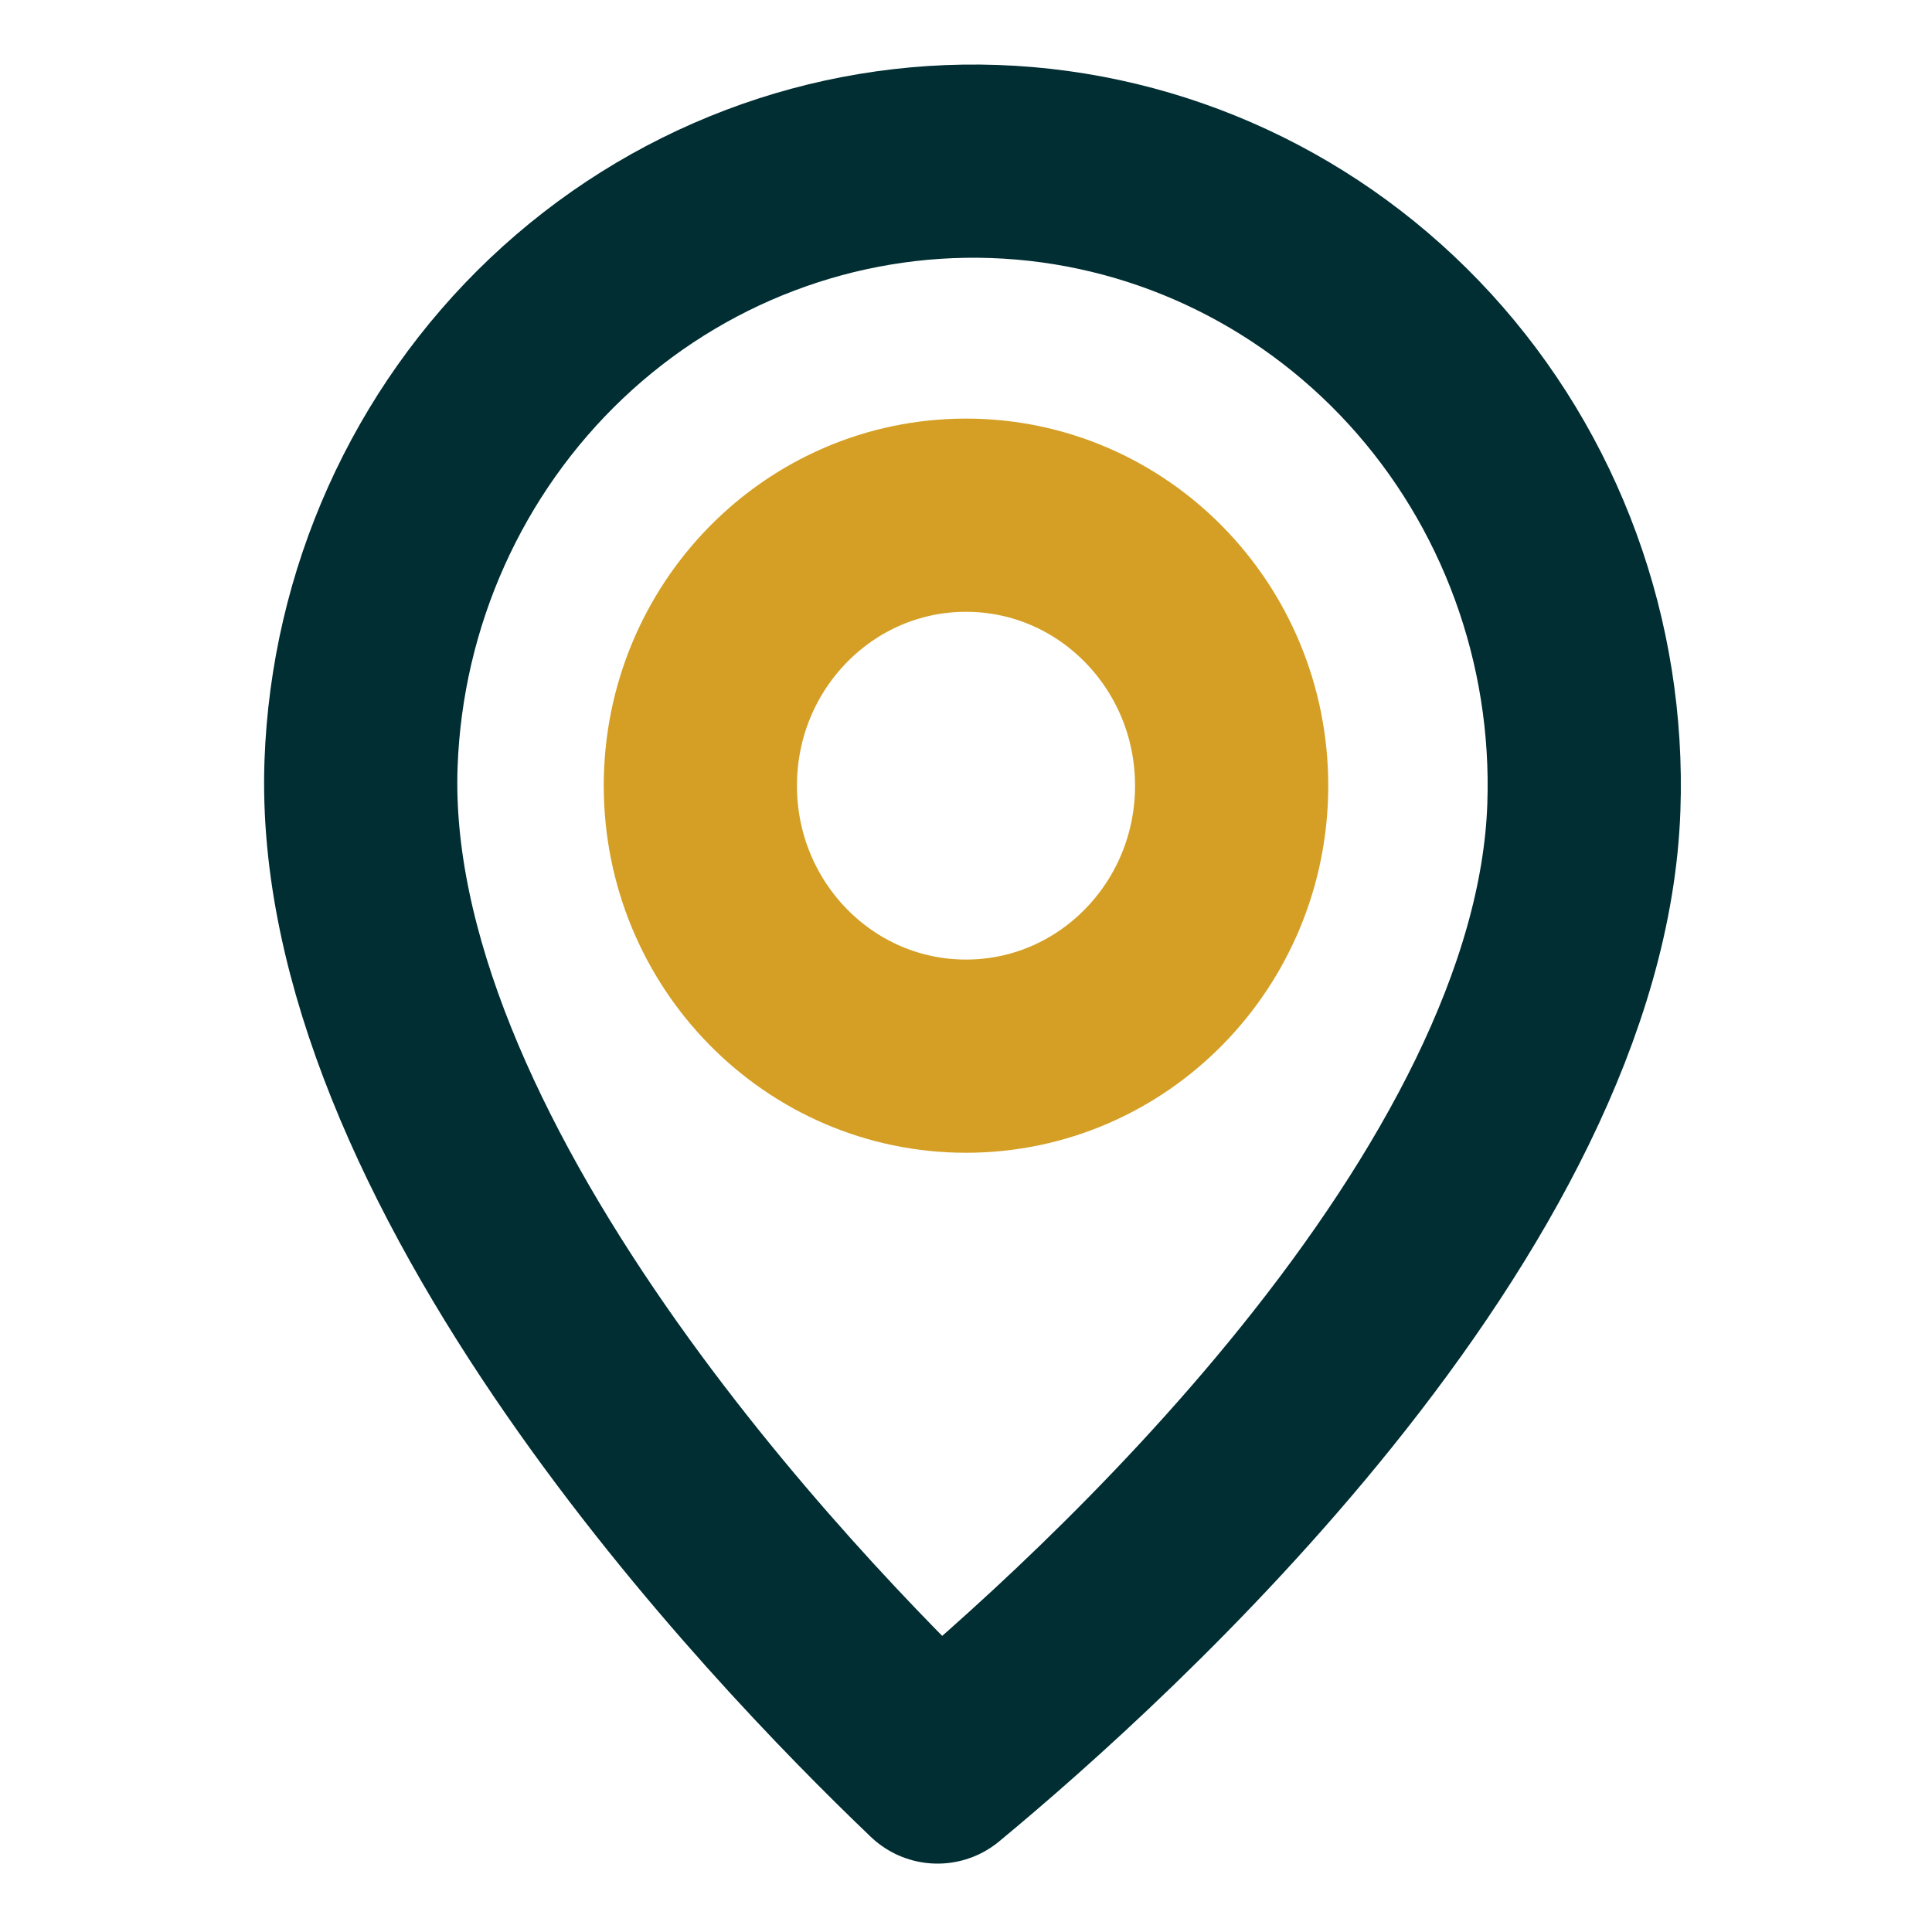
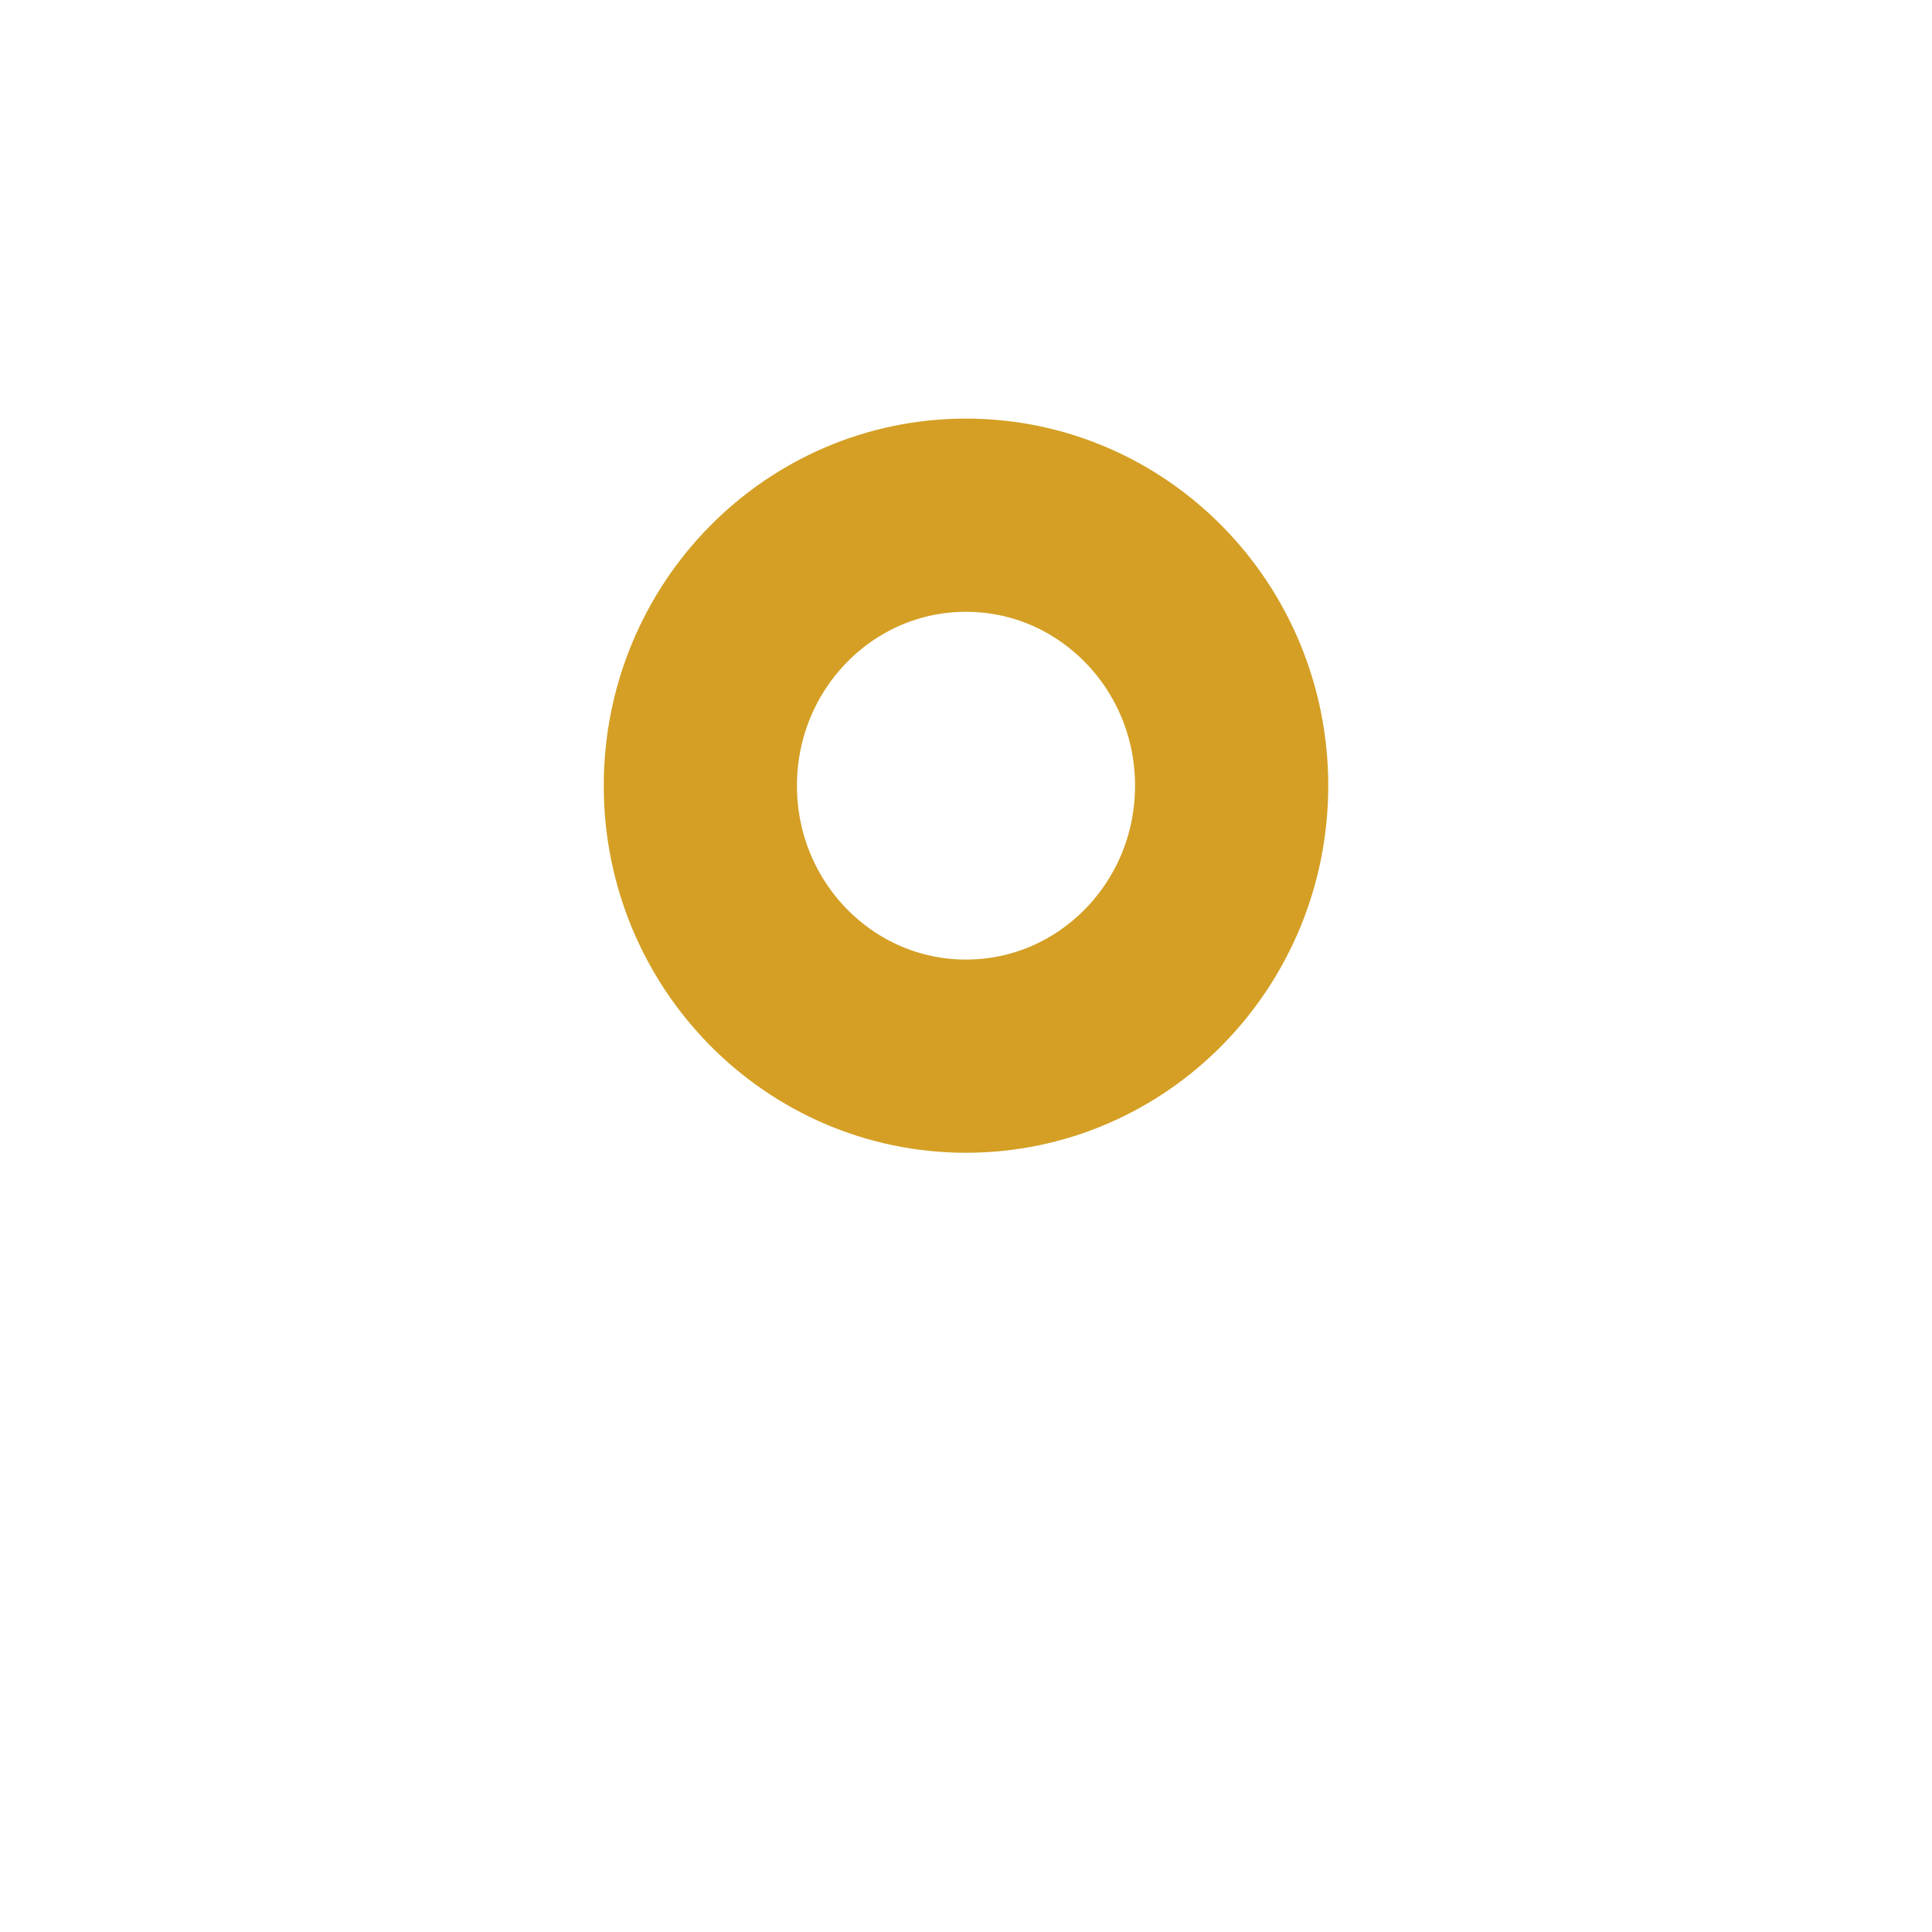
<svg xmlns="http://www.w3.org/2000/svg" width="30" height="30" viewBox="0 0 30 30" fill="none">
-   <path d="M15.445 2.508C17.955 2.597 20.331 3.698 22.049 5.576C23.767 7.455 24.686 9.96 24.594 12.54C24.488 15.536 22.713 18.715 20.442 21.538C18.301 24.199 15.882 26.342 14.558 27.438C13.315 26.25 11.054 23.941 9.108 21.134C7.043 18.157 5.5 14.86 5.606 11.864C5.698 9.284 6.793 6.851 8.641 5.098C10.488 3.347 12.937 2.419 15.445 2.508Z" stroke="#002E33" stroke-width="3" stroke-linecap="round" stroke-linejoin="round" />
  <path d="M15 16.4C17.278 16.4 19.125 14.52 19.125 12.2C19.125 9.88 17.278 8 15 8C12.722 8 10.875 9.88 10.875 12.2C10.875 14.52 12.722 16.4 15 16.4Z" stroke="#D49F24" stroke-width="3" stroke-linecap="round" stroke-linejoin="round" />
</svg>